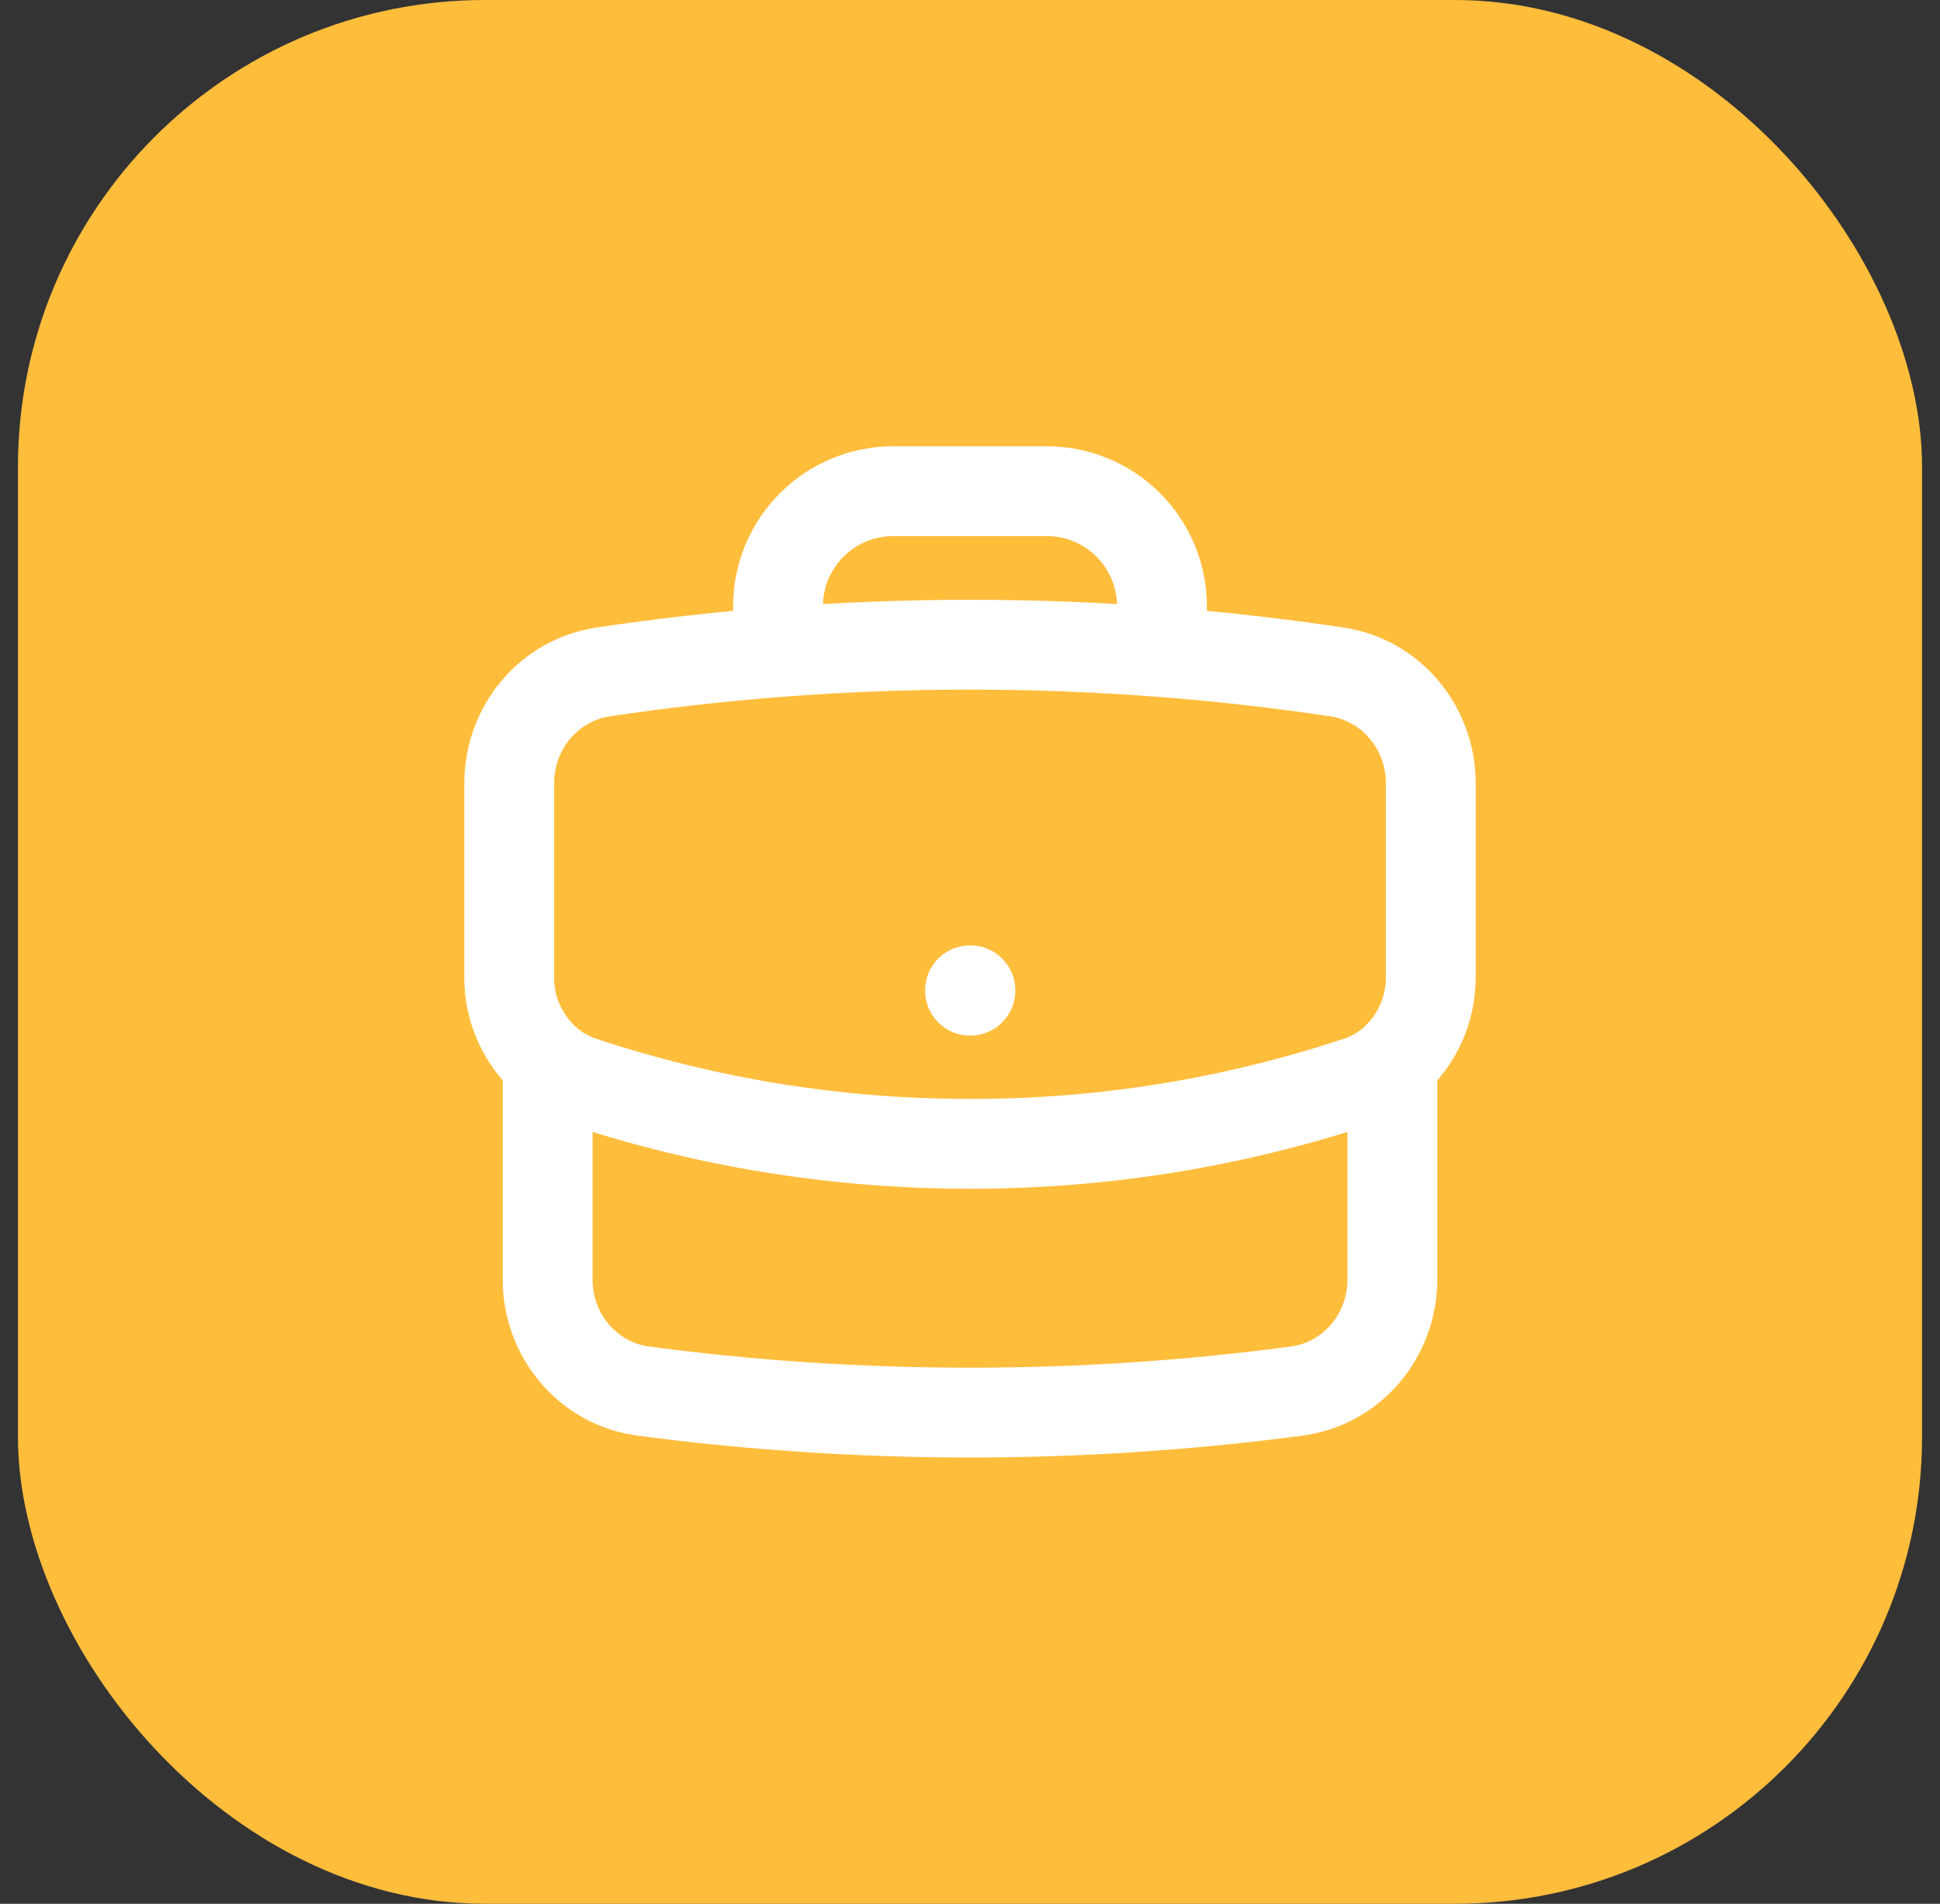
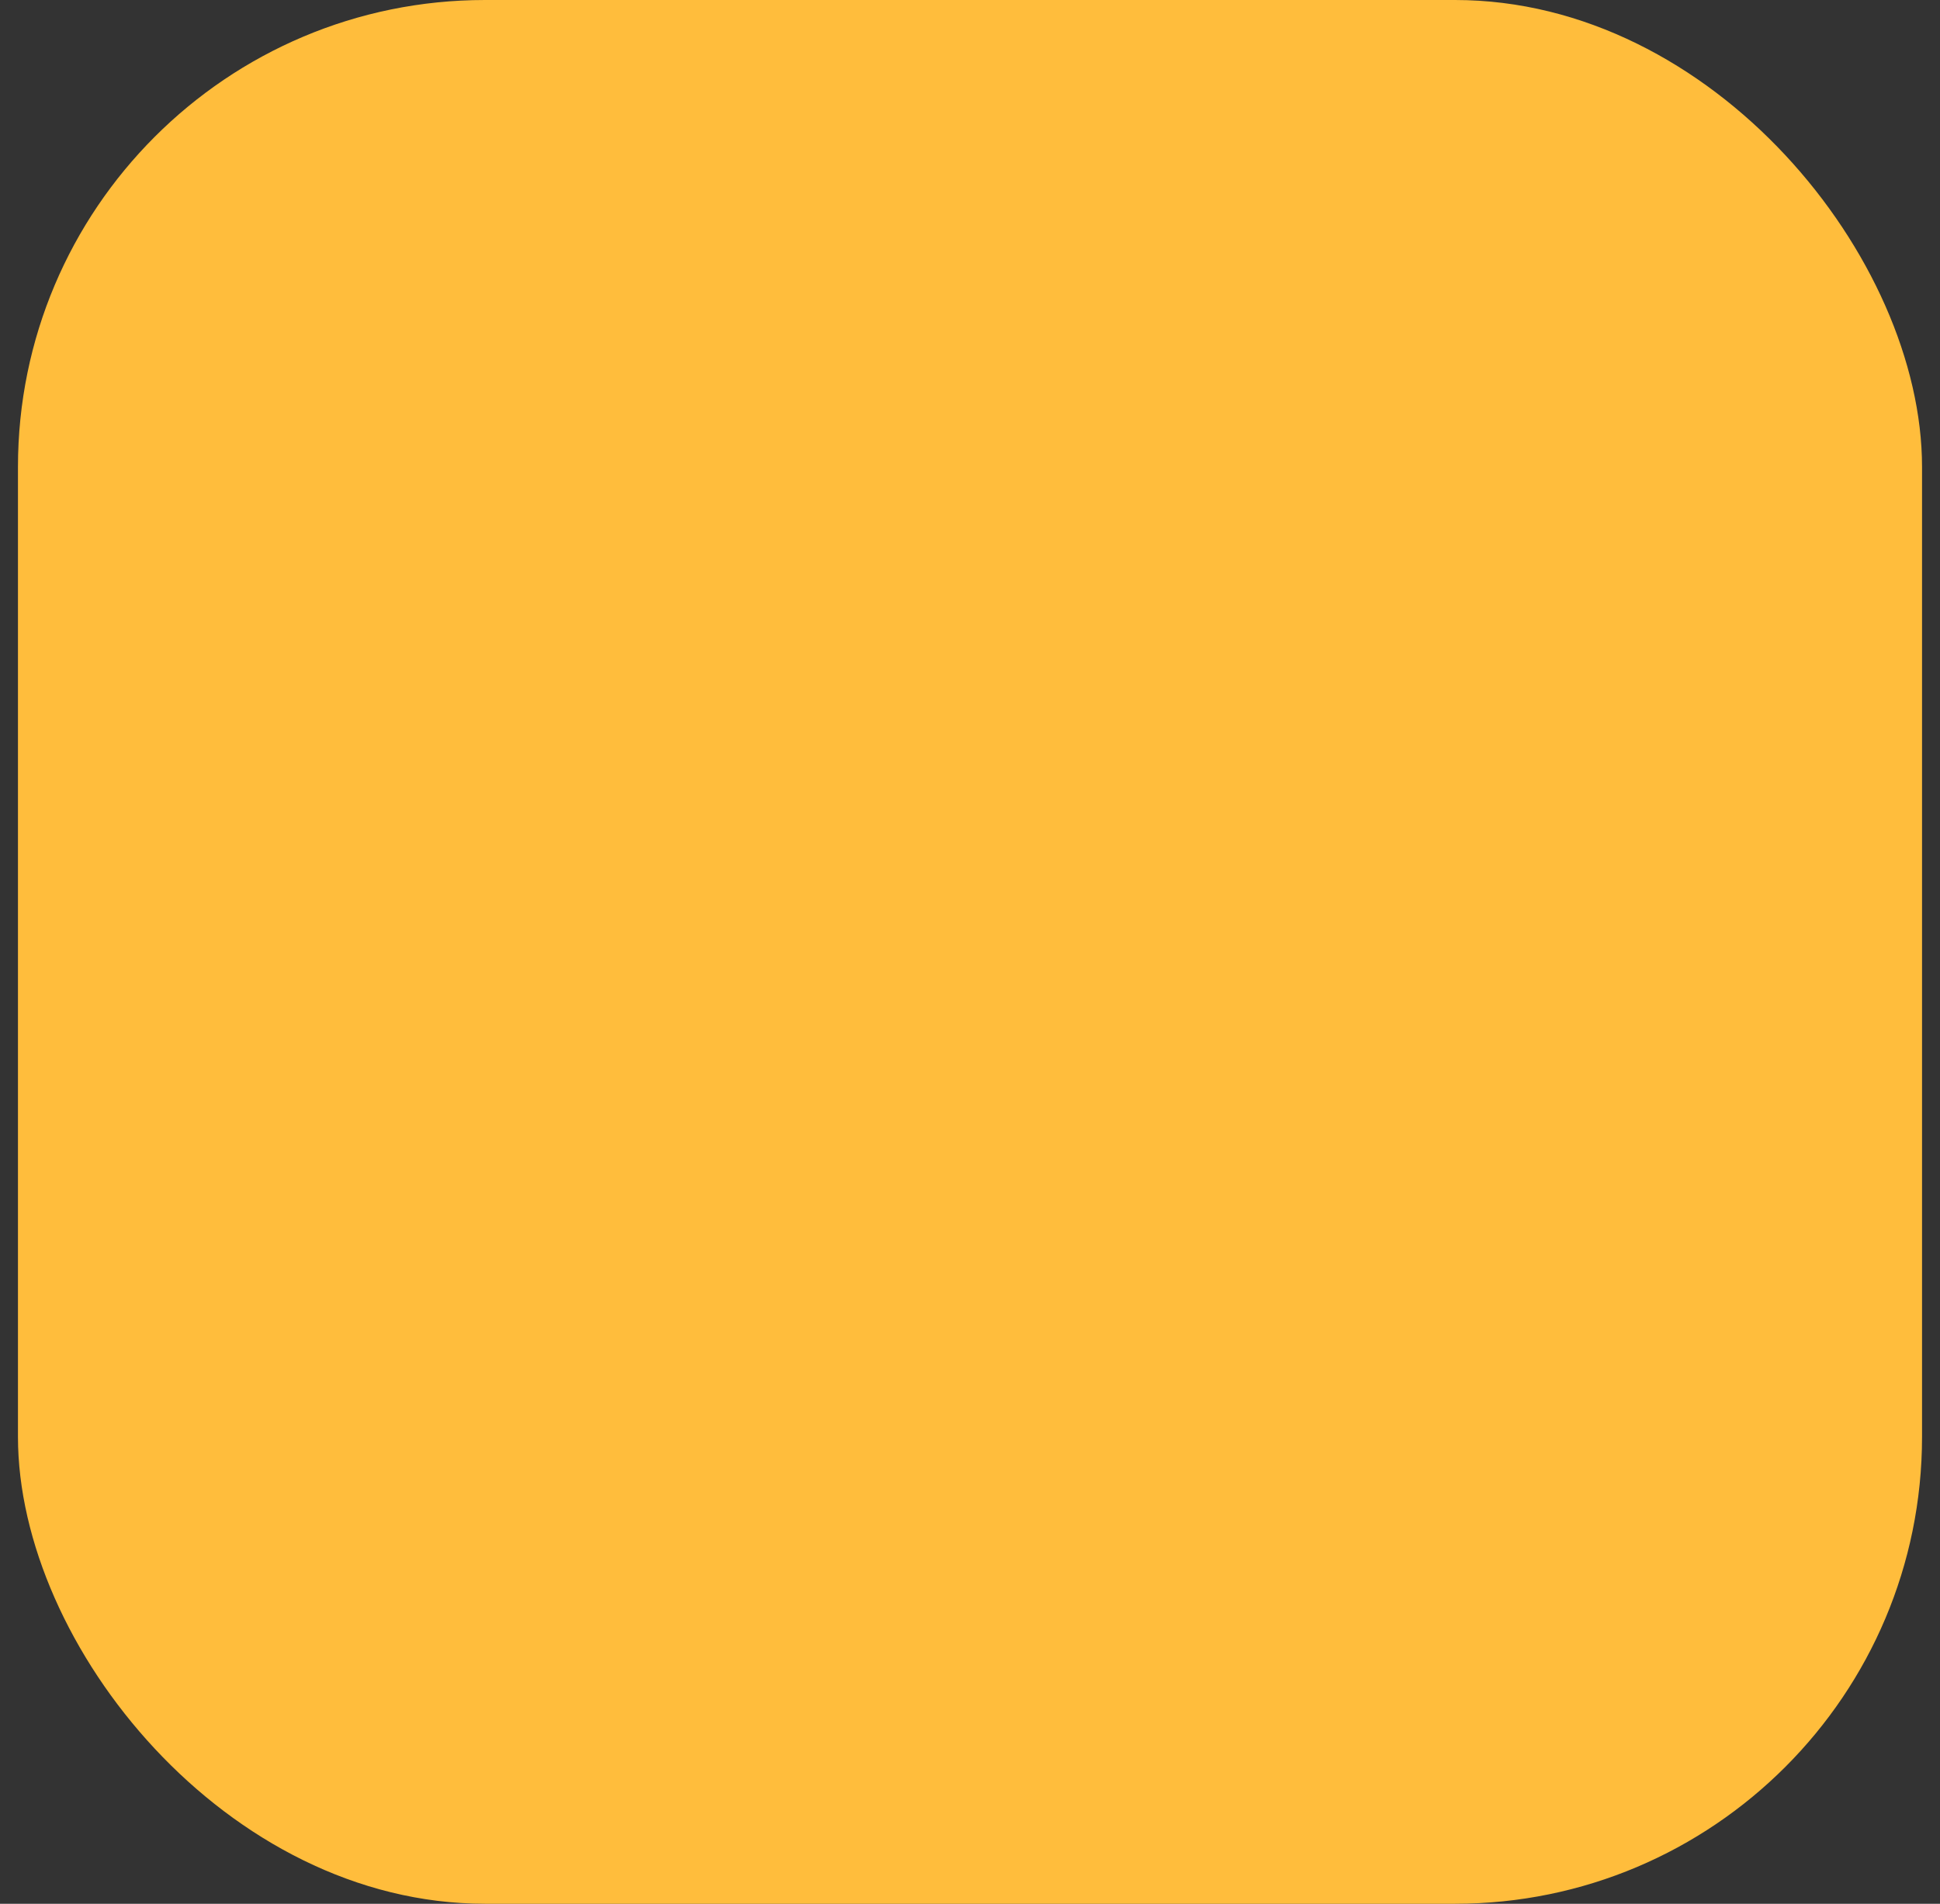
<svg xmlns="http://www.w3.org/2000/svg" width="54" height="53" viewBox="0 0 54 53" fill="none">
  <rect x="0" y="0" width="54" height="53" fill="#333333" stroke="none" />
  <rect x="0.5" width="53" height="53" rx="13" fill="#FFBD3C" />
-   <path d="M36.089 38.727L35.925 37.488H35.925L36.089 38.727ZM17.911 38.727L18.075 37.488H18.075L17.911 38.727ZM39.826 27.197H38.576L38.576 27.206L39.826 27.197ZM37.208 18.706L37.023 19.942L37.023 19.942L37.208 18.706ZM37.798 30.105L38.192 31.292L38.196 31.29L37.798 30.105ZM27 31.844L27.001 30.594H27V31.844ZM16.202 30.105L15.807 31.291L15.808 31.292L16.202 30.105ZM14.174 27.197L15.424 27.206V27.197H14.174ZM16.792 18.706L16.977 19.942L16.977 19.942L16.792 18.706ZM27 27.569V26.319C26.31 26.319 25.75 26.878 25.75 27.569H27ZM27.011 27.569H28.261C28.261 26.878 27.702 26.319 27.011 26.319V27.569ZM27.011 27.58V28.83C27.702 28.83 28.261 28.27 28.261 27.58H27.011ZM27 27.58H25.75C25.75 28.27 26.31 28.83 27 28.83V27.58ZM37.507 29.564V35.621H40.007V29.564H37.507ZM37.507 35.621C37.507 36.584 36.819 37.37 35.925 37.488L36.254 39.967C38.452 39.675 40.007 37.775 40.007 35.621H37.507ZM35.925 37.488C33.005 37.876 30.026 38.076 27 38.076V40.576C30.136 40.576 33.225 40.368 36.254 39.967L35.925 37.488ZM27 38.076C23.974 38.076 20.995 37.876 18.075 37.488L17.746 39.967C20.775 40.368 23.864 40.576 27 40.576V38.076ZM18.075 37.488C17.18 37.37 16.493 36.584 16.493 35.621H13.993C13.993 37.775 15.548 39.675 17.746 39.967L18.075 37.488ZM16.493 35.621V29.564H13.993V35.621H16.493ZM39.577 30.507C40.052 30.095 40.431 29.585 40.69 29.012L38.411 27.983C38.301 28.227 38.139 28.445 37.937 28.62L39.577 30.507ZM40.69 29.012C40.949 28.439 41.08 27.817 41.076 27.188L38.576 27.206C38.578 27.474 38.522 27.739 38.411 27.983L40.69 29.012ZM41.076 27.197V21.805H38.576V27.197H41.076ZM41.076 21.805C41.076 19.676 39.558 17.794 37.393 17.47L37.023 19.942C37.905 20.074 38.576 20.854 38.576 21.805H41.076ZM37.393 17.47C35.749 17.224 34.098 17.036 32.441 16.908L32.248 19.401C33.845 19.524 35.438 19.705 37.023 19.942L37.393 17.47ZM37.947 28.612C37.79 28.745 37.607 28.851 37.4 28.921L38.196 31.29C38.71 31.118 39.171 30.852 39.567 30.516L37.947 28.612ZM37.404 28.919C34.049 30.032 30.536 30.598 27.001 30.594L26.999 33.094C30.802 33.098 34.582 32.49 38.192 31.292L37.404 28.919ZM27 30.594C23.362 30.594 19.865 30.005 16.596 28.919L15.808 31.292C19.328 32.461 23.09 33.094 27 33.094V30.594ZM16.596 28.919C16.398 28.853 16.214 28.749 16.055 28.613L14.431 30.514C14.835 30.86 15.303 31.124 15.807 31.291L16.596 28.919ZM16.063 28.62C15.86 28.445 15.699 28.227 15.588 27.983L13.31 29.012C13.569 29.585 13.948 30.095 14.423 30.507L16.063 28.62ZM15.588 27.983C15.478 27.739 15.422 27.474 15.424 27.206L12.924 27.188C12.919 27.817 13.051 28.439 13.31 29.012L15.588 27.983ZM15.424 27.197V21.805H12.924V27.197H15.424ZM15.424 21.805C15.424 20.854 16.095 20.074 16.977 19.942L16.607 17.47C14.442 17.794 12.924 19.676 12.924 21.805H15.424ZM16.977 19.942C18.562 19.705 20.154 19.524 21.752 19.401L21.559 16.908C19.902 17.036 18.25 17.224 16.607 17.47L16.977 19.942ZM33.594 18.154V16.88H31.094V18.154H33.594ZM33.594 16.88C33.594 15.698 33.125 14.565 32.289 13.729L30.521 15.497C30.888 15.864 31.094 16.361 31.094 16.88H33.594ZM32.289 13.729C31.453 12.893 30.32 12.424 29.138 12.424V14.924C29.657 14.924 30.154 15.13 30.521 15.497L32.289 13.729ZM29.138 12.424H24.862V14.924H29.138V12.424ZM24.862 12.424C23.68 12.424 22.547 12.893 21.711 13.729L23.479 15.497C23.846 15.13 24.343 14.924 24.862 14.924V12.424ZM21.711 13.729C20.875 14.565 20.406 15.698 20.406 16.88H22.906C22.906 16.361 23.112 15.864 23.479 15.497L21.711 13.729ZM20.406 16.88V18.154H22.906V16.88H20.406ZM32.44 16.908C28.819 16.628 25.181 16.628 21.559 16.908L21.752 19.401C25.245 19.131 28.754 19.131 32.248 19.401L32.44 16.908ZM27 28.819H27.011V26.319H27V28.819ZM25.761 27.569V27.58H28.261V27.569H25.761ZM27.011 26.33H27V28.83H27.011V26.33ZM28.25 27.58V27.569H25.75V27.58H28.25Z" fill="white" />
</svg>